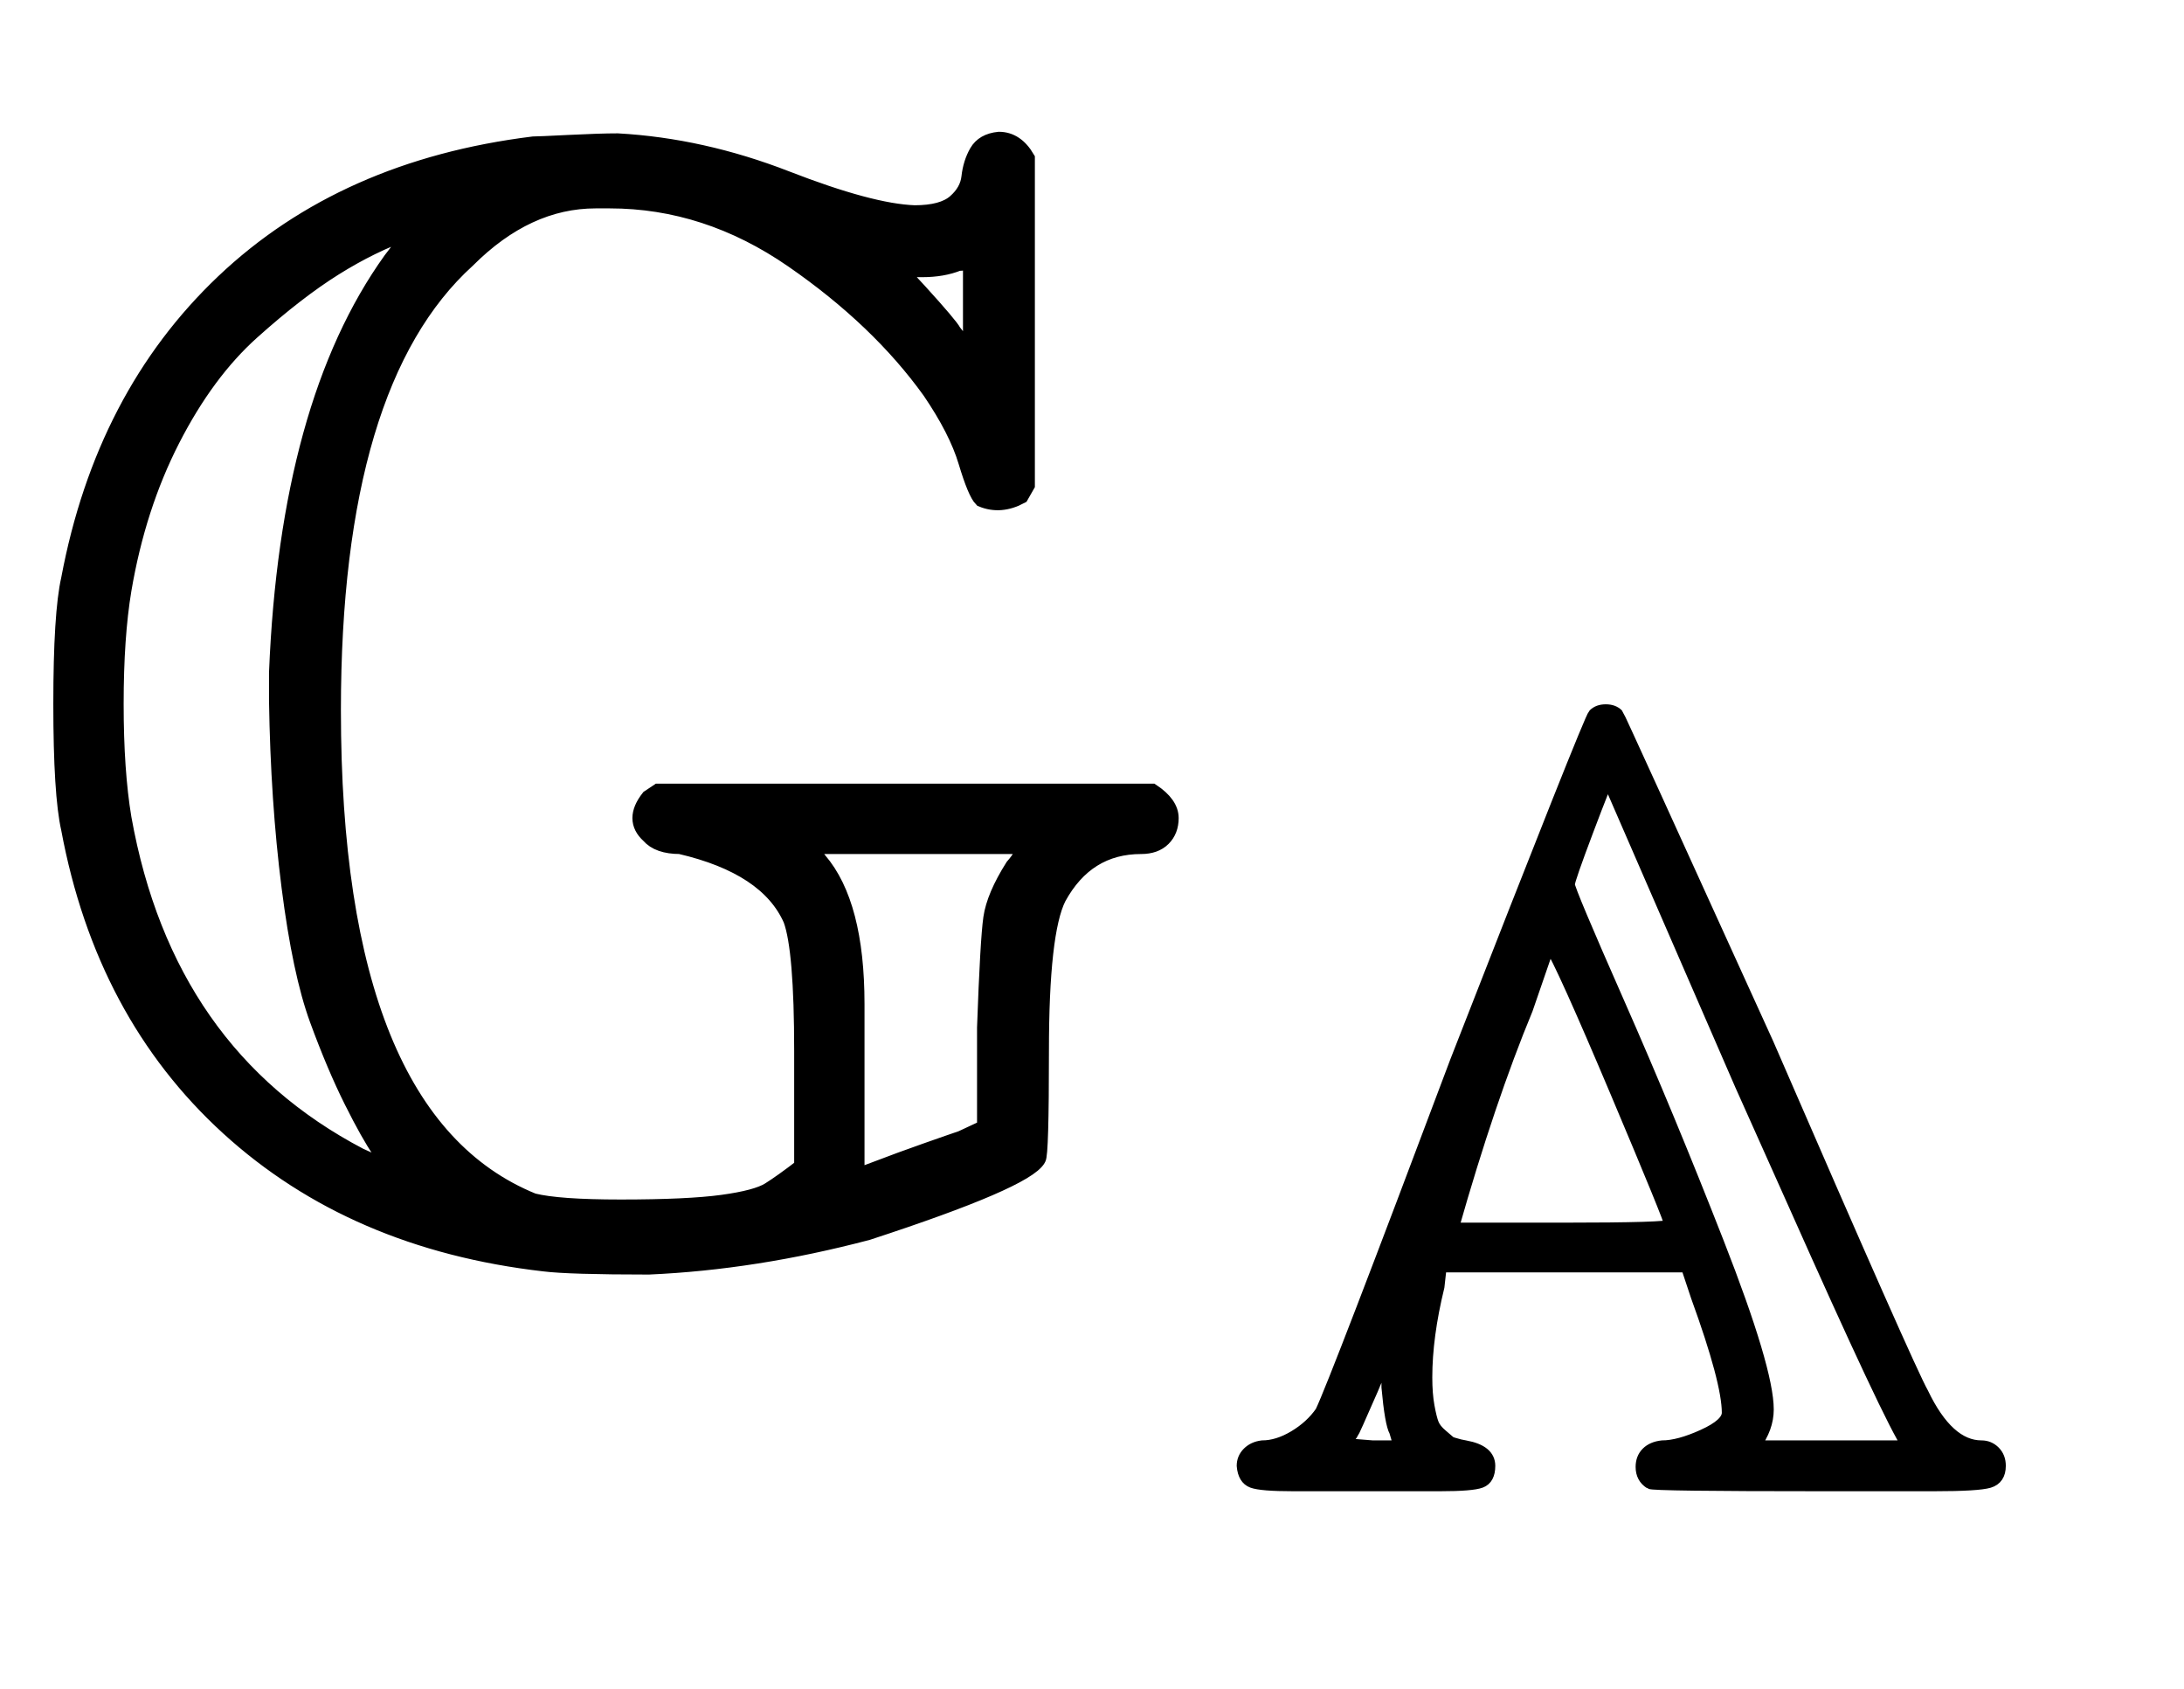
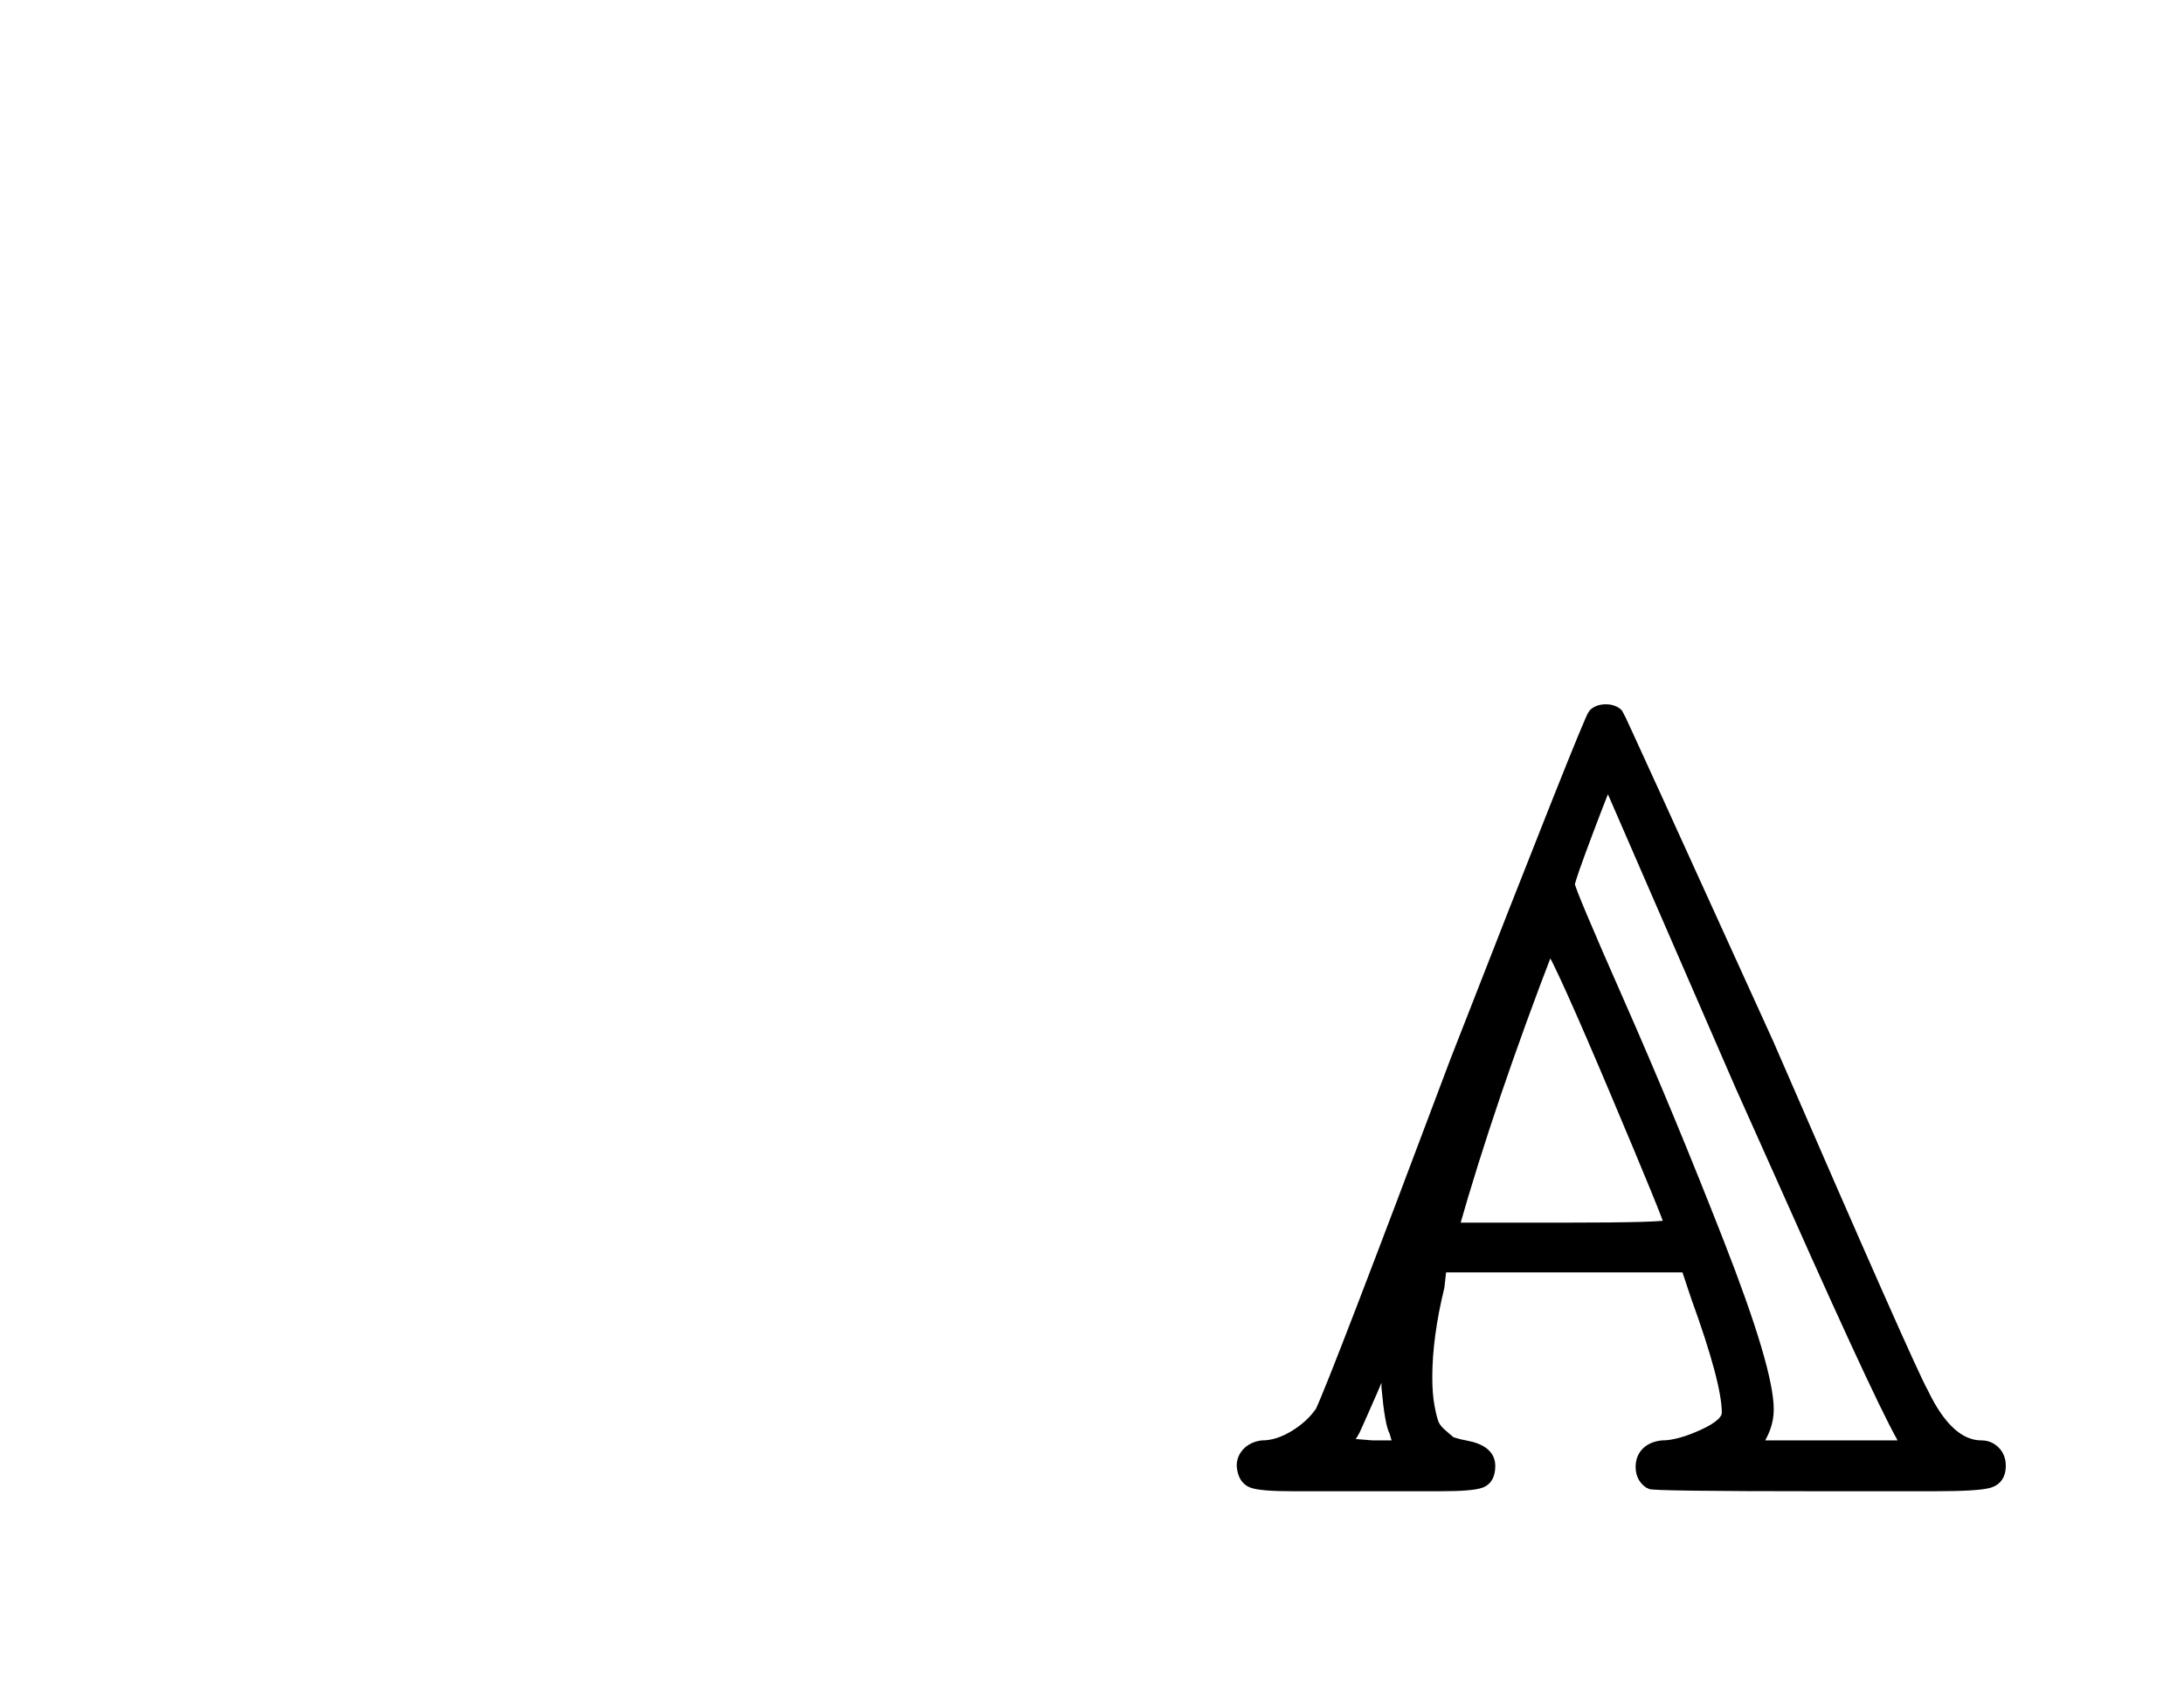
<svg xmlns="http://www.w3.org/2000/svg" xmlns:xlink="http://www.w3.org/1999/xlink" width="3.245ex" height="2.509ex" style="vertical-align: -0.671ex;" viewBox="0 -791.3 1397.1 1080.4">
  <defs>
-     <path stroke-width="10" id="E1-MJAMS-47" d="M737 285Q749 277 749 268Q749 260 744 255T730 250Q695 250 677 217Q666 195 666 119Q666 52 664 50Q656 36 555 3Q483 -16 415 -19Q364 -19 348 -17Q226 -3 146 70T44 261Q39 283 39 341T44 421Q66 538 143 611T341 699Q344 699 364 700T395 701Q449 698 503 677T585 655Q603 655 611 662T620 678T625 694T639 702Q650 702 657 690V481L653 474Q640 467 628 472Q624 476 618 496T595 541Q562 587 507 625T390 663H381Q337 663 299 625Q213 547 213 337Q213 75 341 23Q357 19 397 19Q440 19 462 22T492 30T513 45V119Q513 184 506 203Q491 237 435 250Q421 250 415 257Q404 267 415 281L421 285H737ZM250 43Q250 45 243 55T225 87T203 139T185 224T177 343V361Q184 533 250 625Q264 643 261 643Q238 635 214 620T161 579T110 510T79 414Q74 384 74 341T79 268Q106 117 230 52L250 43ZM621 565V625Q617 623 613 623Q603 619 590 619H575L588 605Q608 583 610 579L621 565ZM655 250H517L524 241Q548 213 548 149V114V39Q549 39 562 44T592 55T615 63L630 70V134Q632 190 634 204T648 237Q655 245 655 250Z" />
-     <path stroke-width="10" id="E1-MJAMS-41" d="M130 -1H63Q34 -1 26 2T17 17Q17 24 22 29T35 35Q49 35 64 44T88 66Q101 93 210 383Q331 693 335 697T346 701T357 697Q358 696 493 399Q621 104 633 83Q656 35 686 35Q693 35 698 30T703 17Q703 5 693 2T643 -1H541Q388 -1 386 1Q378 6 378 16Q378 24 383 29T397 35Q412 35 434 45T456 65Q456 93 428 170L419 197H197L195 179Q184 134 184 97Q184 82 186 71T190 55T198 45T205 39T214 36L219 35Q241 31 241 17Q241 5 233 2T196 -1H130ZM493 68Q493 51 481 35H619Q604 56 515 256Q486 321 468 361L348 637Q347 637 330 592T313 543Q313 538 358 436T448 219T493 68ZM404 235Q404 239 355 355T295 488L275 430Q241 348 208 232H306Q404 232 404 235ZM155 48Q151 55 148 88V117L135 86Q118 47 117 46L110 37L135 35H159Q157 41 155 48Z" />
+     <path stroke-width="10" id="E1-MJAMS-41" d="M130 -1H63Q34 -1 26 2T17 17Q17 24 22 29T35 35Q49 35 64 44T88 66Q101 93 210 383Q331 693 335 697T346 701T357 697Q358 696 493 399Q621 104 633 83Q656 35 686 35Q693 35 698 30T703 17Q703 5 693 2T643 -1H541Q388 -1 386 1Q378 6 378 16Q378 24 383 29T397 35Q412 35 434 45T456 65Q456 93 428 170L419 197H197L195 179Q184 134 184 97Q184 82 186 71T190 55T198 45T205 39T214 36L219 35Q241 31 241 17Q241 5 233 2T196 -1H130ZM493 68Q493 51 481 35H619Q604 56 515 256Q486 321 468 361L348 637Q347 637 330 592T313 543Q313 538 358 436T448 219T493 68ZM404 235Q404 239 355 355T295 488Q241 348 208 232H306Q404 232 404 235ZM155 48Q151 55 148 88V117L135 86Q118 47 117 46L110 37L135 35H159Q157 41 155 48Z" />
  </defs>
  <g stroke="currentColor" fill="currentColor" stroke-width="0" transform="matrix(1 0 0 -1 0 0)">
    <use xlink:href="#E1-MJAMS-47" x="0" y="0" />
    <use transform="scale(0.707)" xlink:href="#E1-MJAMS-41" x="1107" y="-224" />
  </g>
</svg>